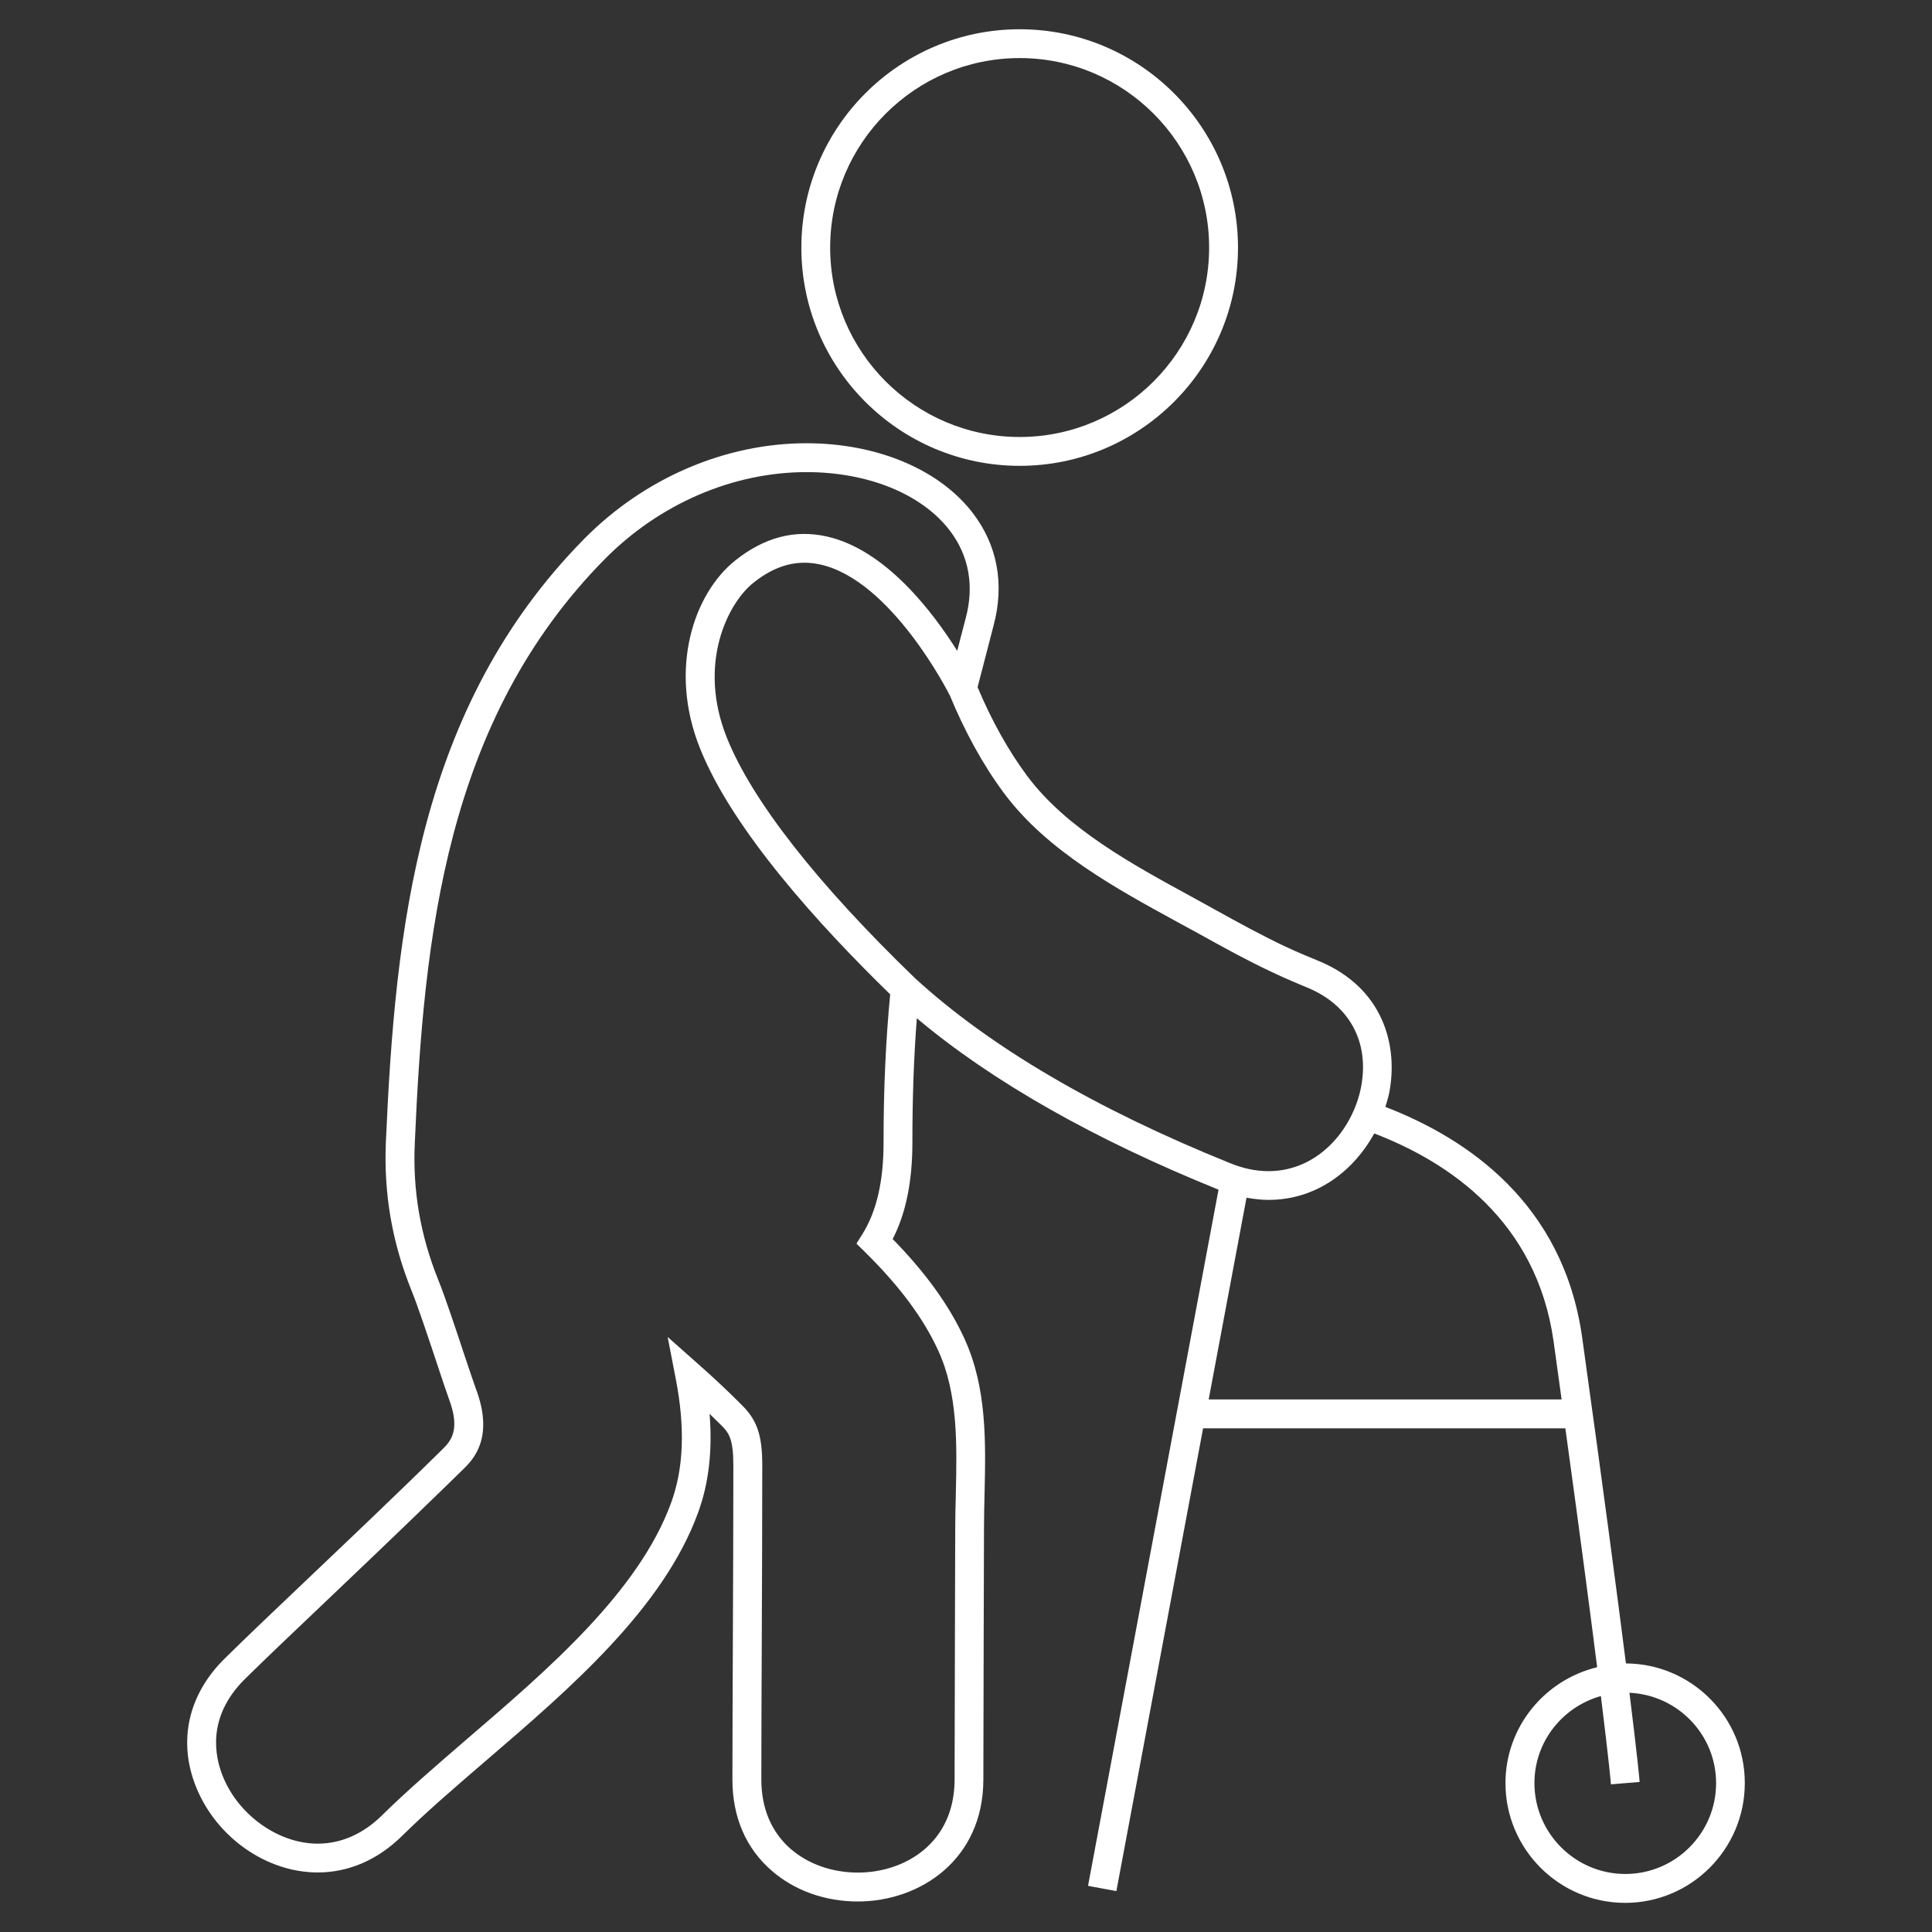
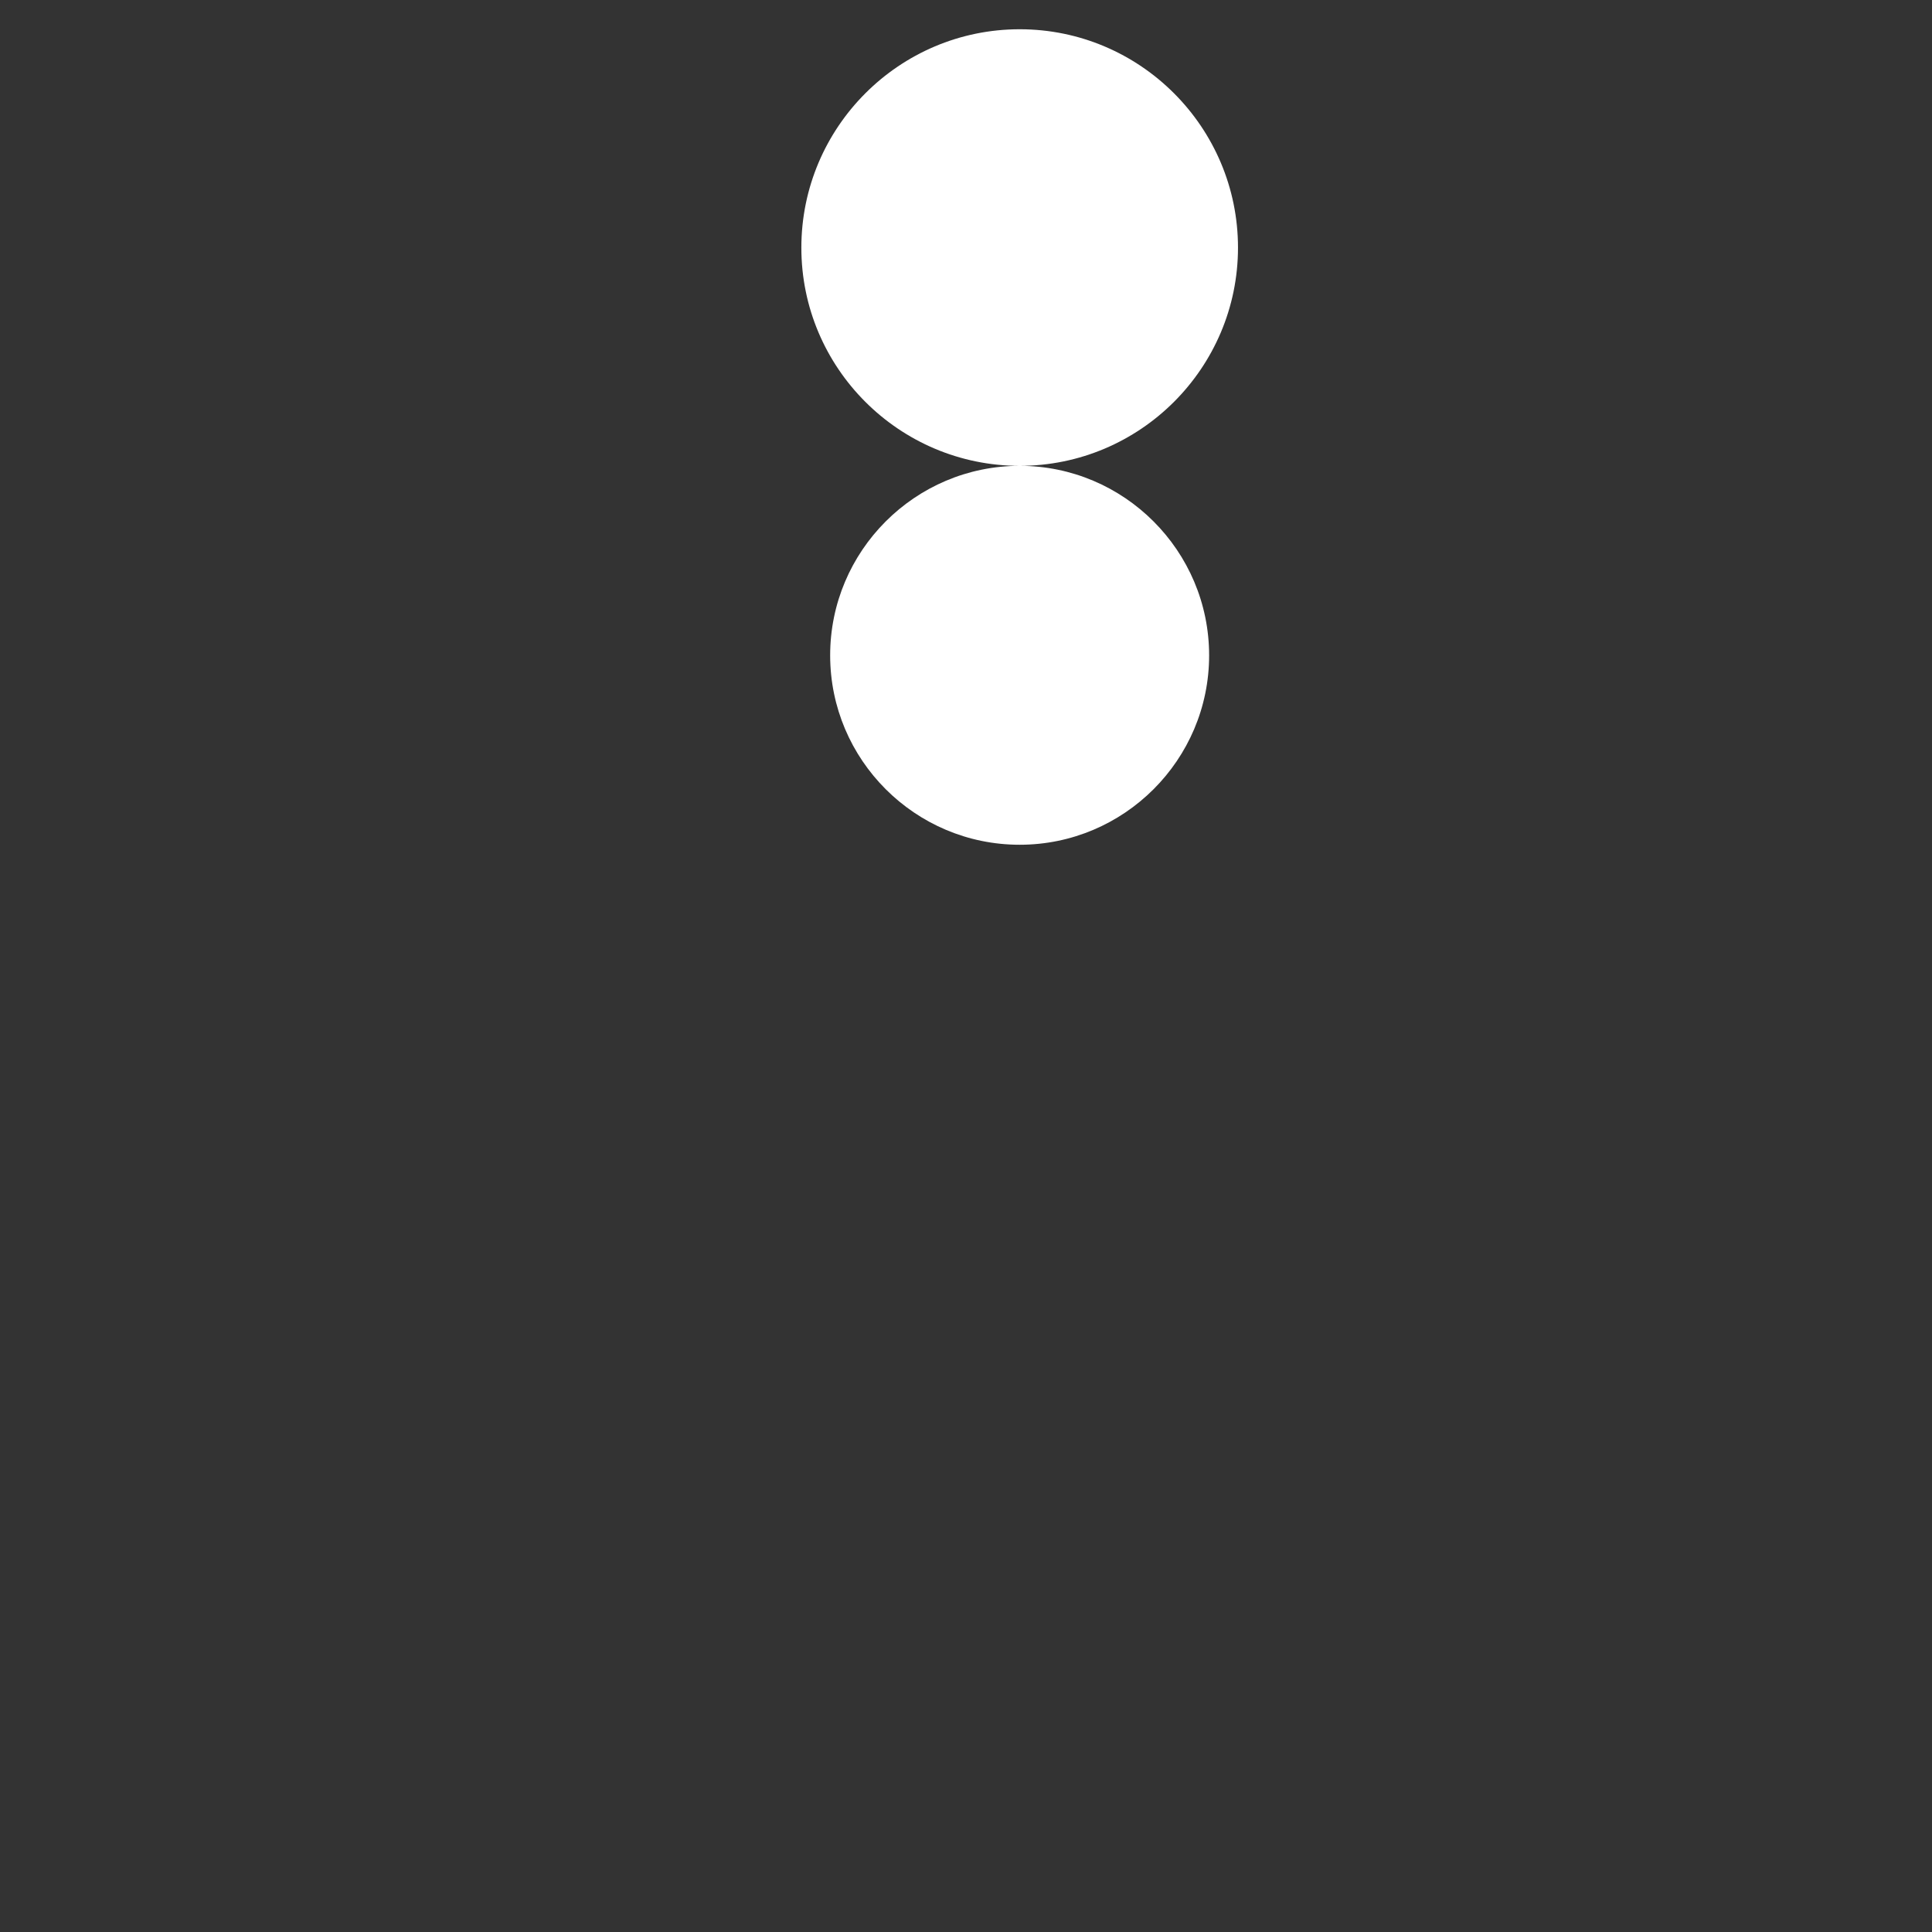
<svg xmlns="http://www.w3.org/2000/svg" width="1200pt" height="1200pt" version="1.1" viewBox="0 0 1200 1200">
  <rect x="0" y="0" width="1200" height="1200" fill="#333333" stroke="none" />
  <g fill="#fff">
-     <path d="m1009.9 1033.2c-5.383-42.398-13.855-106.87-27.199-202.55-11.711-83.09-71.164-123.45-122.22-143.13 0.836-2.91 1.855-5.816 2.398-8.801 5.602-28.762-3.199-65.418-44.617-82.184-0.074 0-12.801-5.199-20.801-9.02-14.398-6.871-28.398-14.547-43.965-23.164l-13.637-7.527c-36.363-19.816-77.527-42.184-101.86-74.871-11.711-15.781-22.035-34.289-30.801-55.129 3.164-12.289 6.438-25.02 9.965-38.438 6.836-25.711 2.328-49.855-13.055-69.891-20.797-26.973-59.414-43.191-103.2-43.191-50.508 0-100.84 21.672-138.11 59.453-103.05 104.55-117.31 242.25-123.12 374.44-1.383 32.184 3.816 62.363 15.926 92.398 3.816 9.309 10.508 29.418 15.891 45.602 3.238 9.746 5.965 17.965 7.238 21.383 7.746 20.328 0.836 26.98-4.656 32.328-7.781 7.746-15.816 15.418-23.816 23.238l-2.219 2.106c-19.238 18.617-38.801 37.199-56.836 54.328-20.035 19.02-38.109 36.219-51.637 49.562-22.871 22.508-29.309 51.781-17.562 80.328 12.727 30.98 43.672 52.547 75.344 52.547 19.199 0 37.273-7.816 52.328-22.656 15.309-15.129 33.383-30.617 52.438-47.02 51.562-44.254 109.96-94.398 131.56-154.04 6.582-18.109 8.91-38.289 7.055-61.164 2.547 2.473 5.09 4.981 7.602 7.453 4.438 4.473 7.164 8.363 7.164 24.508 0 35.09-0.145 70.109-0.289 105.13-0.145 30.035-0.254 60.074-0.289 90.145 0 23.309 8.473 42.91 24.656 56.762 14.145 12.219 32.98 18.91 53.238 18.91 38.691 0 77.891-26 77.965-75.637 0.035-31.309 0.109-62.656 0.219-94.035l0.184-62.656c0-6.691 0.184-13.492 0.328-20.328 0.762-32.656 1.562-66.398-12.547-97.09-9.418-20.508-24-40.762-44.508-61.711 8.219-15.965 12.254-35.711 12.254-60 0-27.855 0.871-52.762 2.762-77.129 46.727 39.273 109.71 75.055 187.38 106.47l-81.055 432.4 17.602 3.273 53.855-287.42h225.02c9.164 66.473 15.492 114.62 19.746 148.36-32.582 7.891-56.945 37.09-56.945 72 0 40.98 33.383 74.363 74.363 74.363 40.98 0 74.289-33.383 74.289-74.363 0.094-40.902-33.07-74.137-73.832-74.355zm-427.2-194.47c12.398 26.91 11.672 58.582 10.98 89.199-0.184 6.945-0.363 13.926-0.363 20.727l-0.184 62.656c-0.109 31.309-0.184 62.656-0.219 94.035-0.035 39.637-31.129 57.746-60.035 57.746-15.926 0-30.691-5.199-41.602-14.547-12.035-10.363-18.398-25.273-18.398-43.199 0.035-30.035 0.145-60 0.289-90.074 0.145-35.09 0.289-70.109 0.289-105.2 0-18.473-3.164-27.855-12.438-37.129-8.547-8.582-17.453-16.98-26.582-25.02l-19.746-17.527 5.019 25.926c5.891 30.328 4.981 55.453-2.801 76.91-20 55.199-76.508 103.71-126.4 146.51-19.305 16.66-37.598 32.371-53.379 47.934-11.602 11.418-25.344 17.453-39.781 17.453-24.184 0-48.945-17.418-58.801-41.492-5.199-12.582-10.254-37.199 13.602-60.801 13.418-13.199 31.418-30.328 51.383-49.273 18.035-17.199 37.672-35.855 56.91-54.473l2.184-2.144c8.145-7.816 16.145-15.637 24.871-24.145 5.965-5.816 19.891-19.309 7.965-50.582-1.238-3.309-3.859-11.27-7.023-20.617-5.418-16.473-12.254-36.871-16.254-46.727-11.09-27.562-15.891-55.309-14.547-84.871 5.562-128.62 19.309-262.66 117.93-362.66 33.926-34.363 79.602-54.109 125.34-54.109 38.289 0 71.562 13.562 88.98 36.219 11.855 15.492 15.344 34.289 9.965 54.398-1.926 7.164-3.527 13.637-5.309 20.398-15.129-24.074-44.508-62.98-81.238-71.09-19.891-4.398-38.836 0.727-56.656 14.98-25.746 20.582-41.562 67.273-21.965 116.4 20.254 51.055 74.801 110.8 118.22 153.05-2.762 29.129-4.109 58.438-4.109 91.965 0 24.145-4.289 42.691-13.055 56.836l-3.781 6.035 5.129 5.055c21.5 21.133 36.406 41.168 45.609 61.242zm-14.293-231.09c-61.129-59.02-101.56-110.73-117.05-149.71-18.145-45.602 0.508-83.02 16.508-95.891 13.527-10.871 27.129-14.617 41.602-11.418 44.328 9.746 79.965 80.254 80.289 80.98l0.035-0.074c9.492 23.02 20.801 43.602 33.855 61.164 26.617 35.781 69.672 59.238 107.6 79.965l13.562 7.383c15.781 8.801 30.074 16.617 44.98 23.637 8.363 4.035 21.672 9.527 21.672 9.527 26.691 10.727 39.344 34.035 33.891 62.145-5.055 25.855-26.438 52.074-57.453 52.074-7.746 0-15.711-1.637-23.711-4.91-83.633-33.711-149.41-72.398-195.78-114.87zm182.33 261.56 23.492-125.27c4.547 0.762 9.09 1.344 13.637 1.344 30.109 0 53.129-18.328 65.711-41.273 46.582 17.891 100.84 54.398 111.38 129.13 1.781 12.656 3.418 24.582 4.981 36.074zm258.8 294.76c-31.09 0-56.473-25.344-56.473-56.473 0-25.781 17.527-47.383 41.273-54.035 5.055 40.762 6.254 54.617 6.254 54.836l17.816-1.492c0-0.289-1.199-14.219-6.328-55.383 29.891 1.344 53.816 25.926 53.816 56.109 0.039 31.094-25.27 56.438-56.359 56.438z" />
-     <path d="m633.34 289.34c74.801 0 135.6-60.801 135.6-135.53 0-74.801-60.801-135.64-135.6-135.64s-135.6 60.871-135.6 135.64c-0.031 74.73 60.805 135.53 135.6 135.53zm0-253.27c64.871 0 117.67 52.836 117.67 117.75 0 64.836-52.801 117.6-117.67 117.6-64.91 0-117.71-52.762-117.71-117.6-0.031-64.91 52.766-117.75 117.71-117.75z" />
+     <path d="m633.34 289.34c74.801 0 135.6-60.801 135.6-135.53 0-74.801-60.801-135.64-135.6-135.64s-135.6 60.871-135.6 135.64c-0.031 74.73 60.805 135.53 135.6 135.53zc64.871 0 117.67 52.836 117.67 117.75 0 64.836-52.801 117.6-117.67 117.6-64.91 0-117.71-52.762-117.71-117.6-0.031-64.91 52.766-117.75 117.71-117.75z" />
  </g>
</svg>